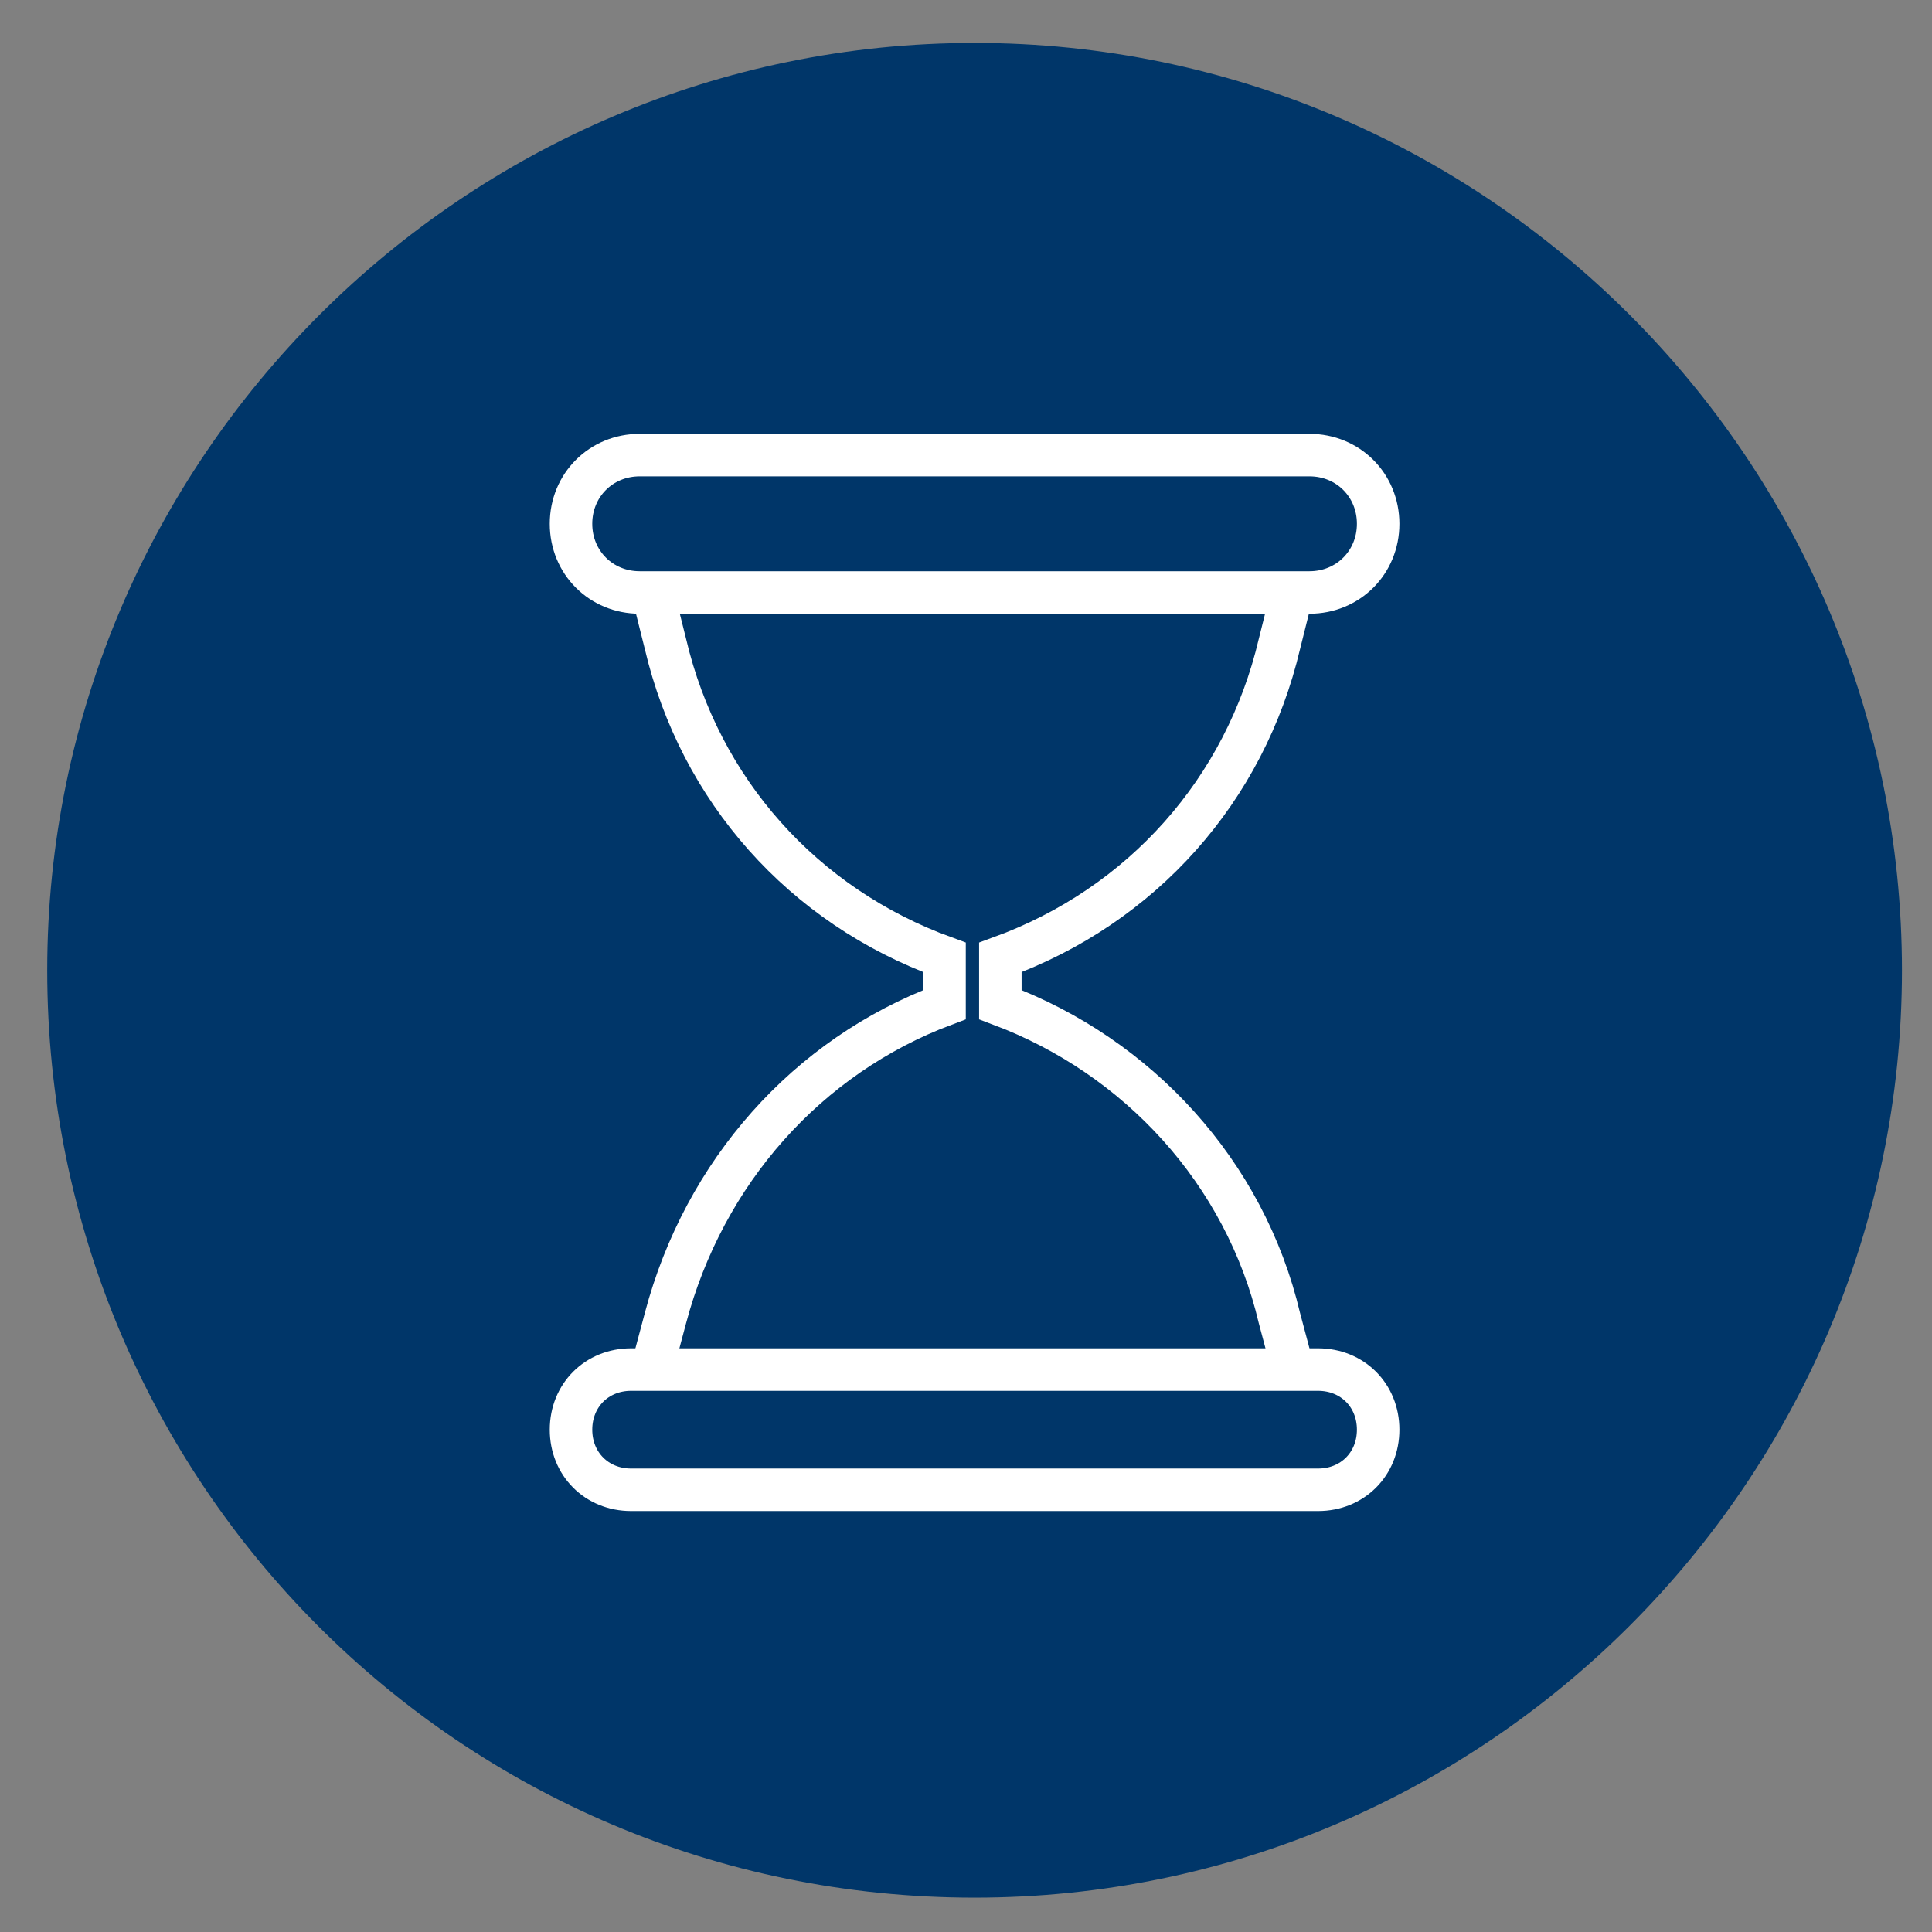
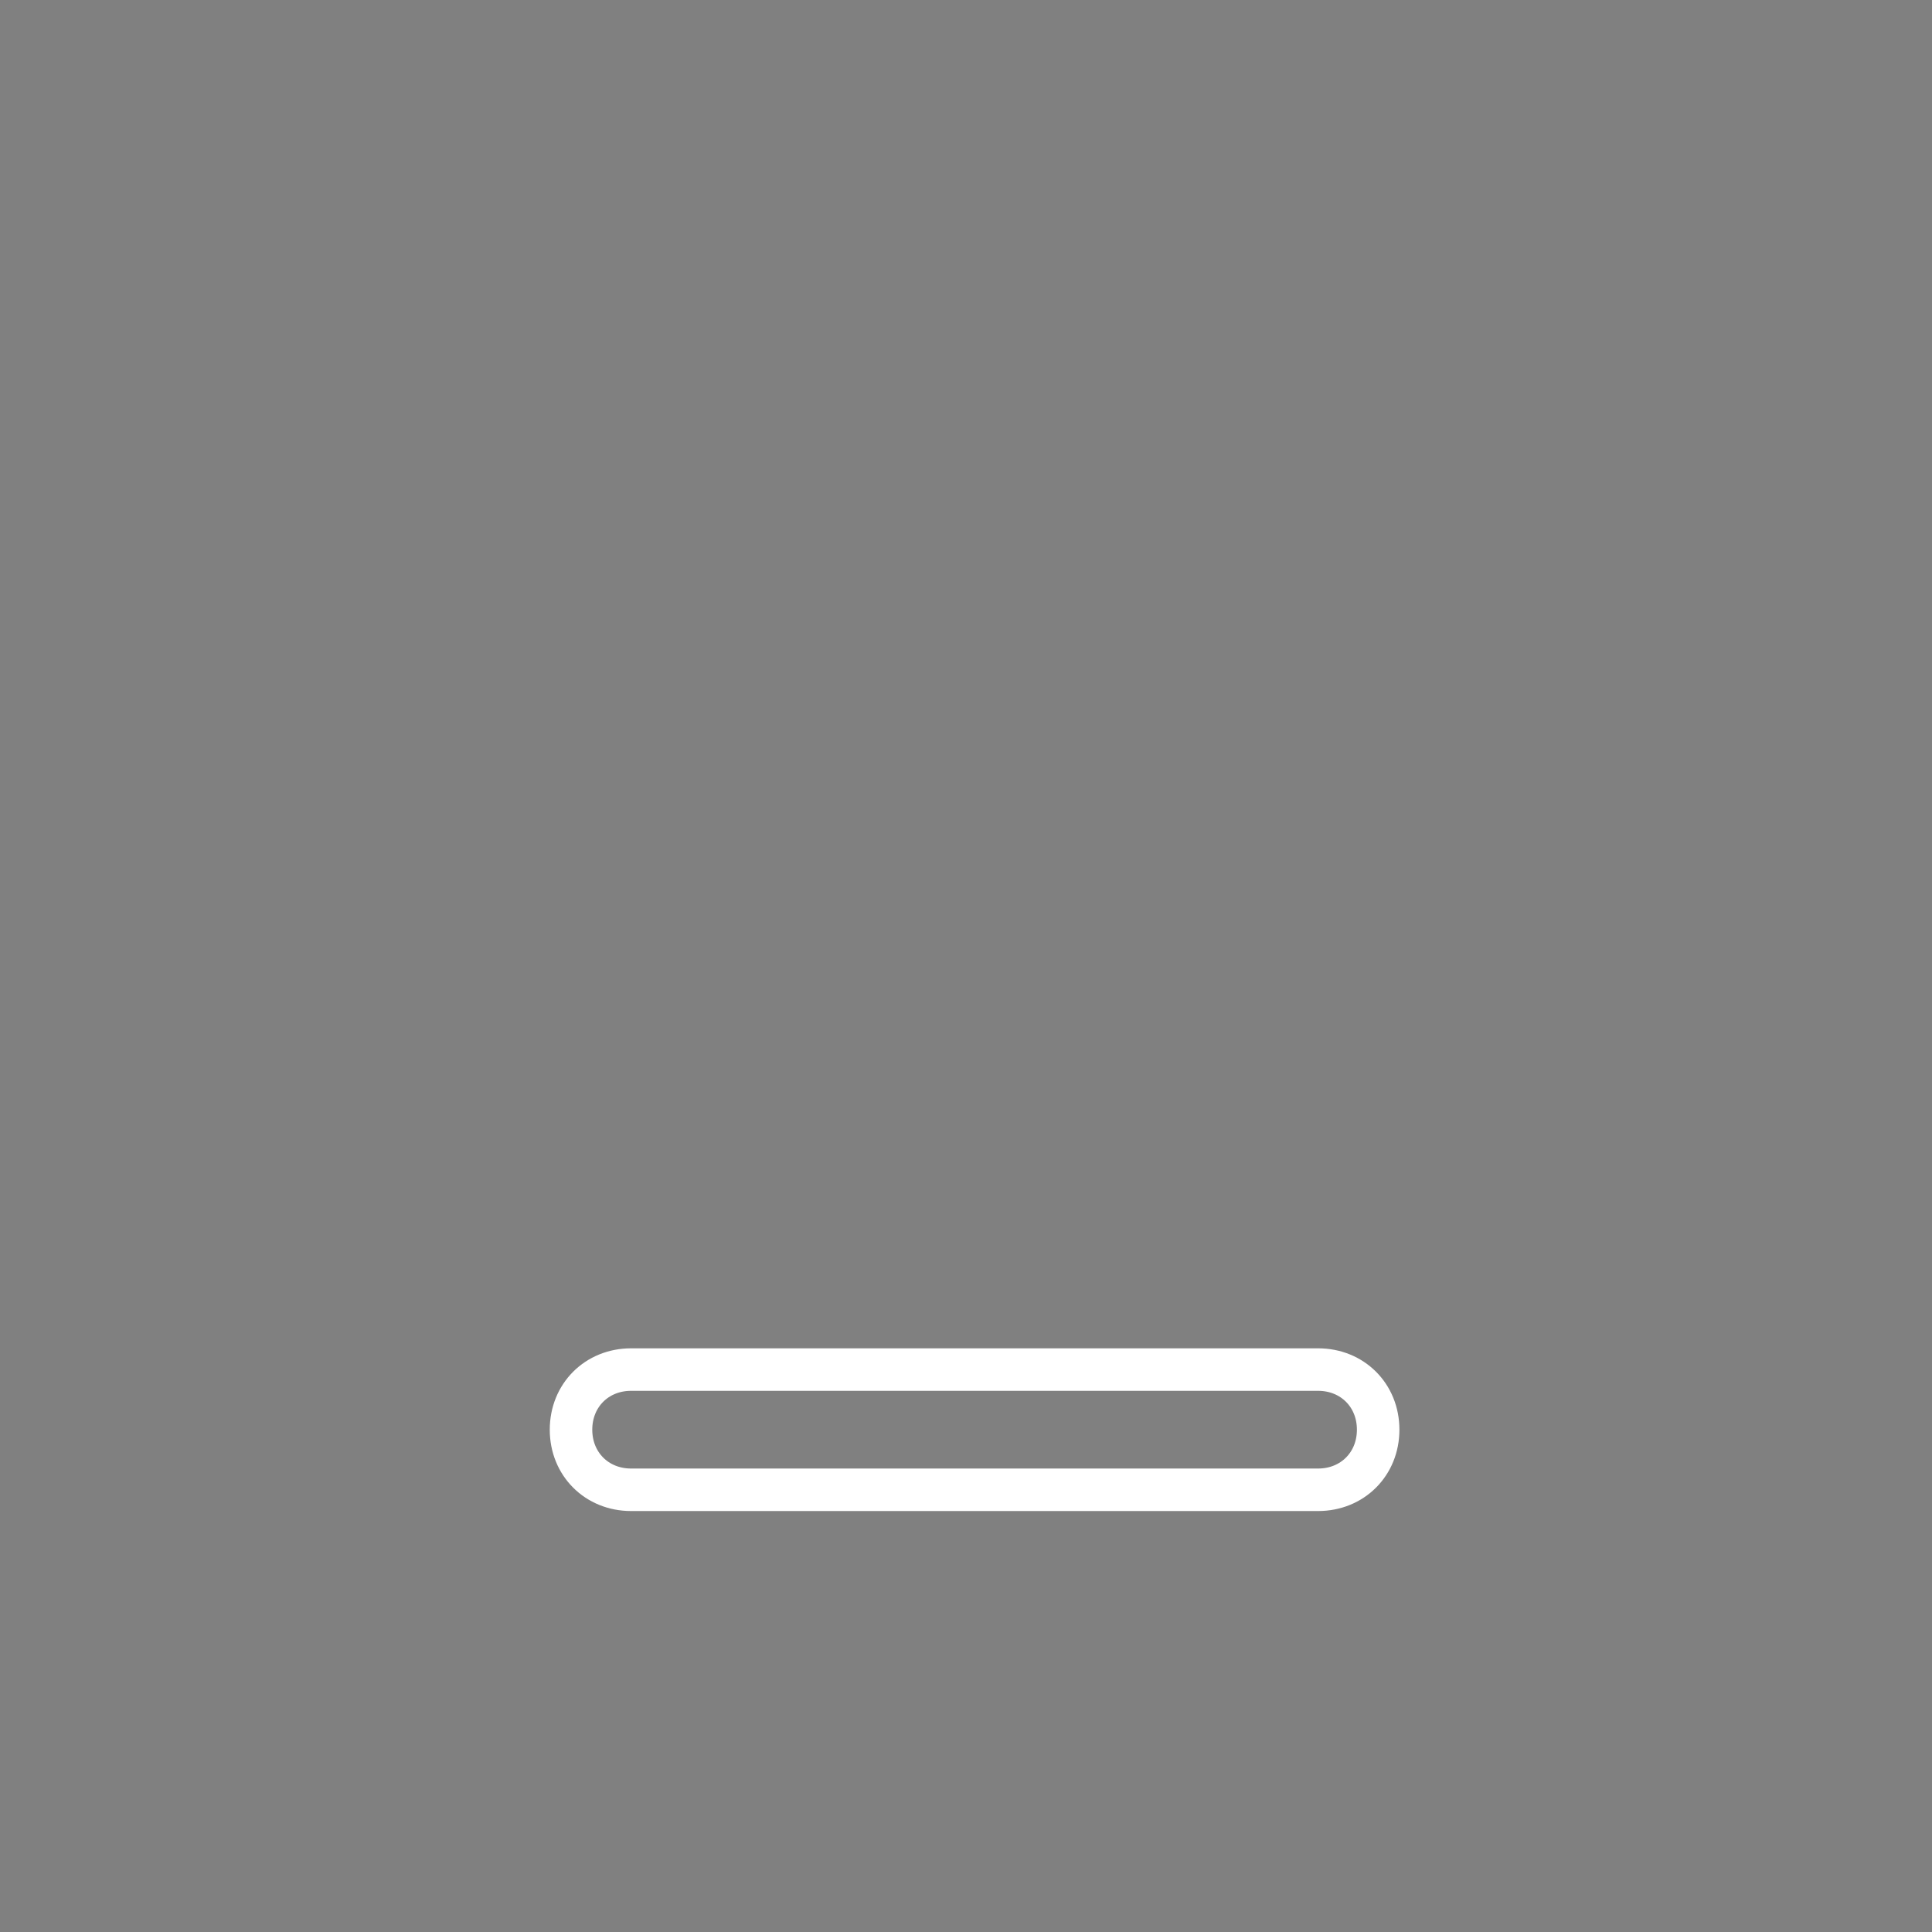
<svg xmlns="http://www.w3.org/2000/svg" xmlns:xlink="http://www.w3.org/1999/xlink" version="1.1" id="Layer_1" x="0px" y="0px" viewBox="0 0 45 45" style="enable-background:new 0 0 45 45;" xml:space="preserve">
  <rect x="0" y="0" width="45" height="45" fill="#808080" stroke="none" />
  <style type="text/css">
	.st0{clip-path:url(#SVGID_00000065067975997125557800000001269283687227913895_);fill:#003669;}
	
		.st1{clip-path:url(#SVGID_00000065067975997125557800000001269283687227913895_);fill:none;stroke:#FFFFFF;stroke-width:0.99;stroke-miterlimit:10;}
</style>
  <g>
    <defs>
      <rect id="SVGID_1_" x="1.1" y="1" width="43.2" height="43.2" />
    </defs>
    <clipPath id="SVGID_00000148651673379587050900000010753721530807170745_">
      <use xlink:href="#SVGID_1_" style="overflow:visible;" />
    </clipPath>
-     <path style="clip-path:url(#SVGID_00000148651673379587050900000010753721530807170745_);fill:#003669;" d="M22.7,44.2   c11.9,0,21.6-9.7,21.6-21.6S34.6,1,22.7,1S1.1,10.7,1.1,22.6S10.7,44.2,22.7,44.2" />
    <path style="clip-path:url(#SVGID_00000148651673379587050900000010753721530807170745_);fill:none;stroke:#FFFFFF;stroke-width:0.99;stroke-miterlimit:10;" d="   M14.7,31.9c-0.8,0-1.4,0.6-1.4,1.4s0.6,1.4,1.4,1.4h16c0.8,0,1.4-0.6,1.4-1.4s-0.6-1.4-1.4-1.4H14.7z" />
-     <path style="clip-path:url(#SVGID_00000148651673379587050900000010753721530807170745_);fill:none;stroke:#FFFFFF;stroke-width:0.99;stroke-miterlimit:10;" d="   M15.2,13.8l0.3,1.2c0.8,3.4,3.2,6.1,6.5,7.3v1.1c-3.2,1.2-5.6,3.9-6.5,7.3l-0.4,1.5" />
-     <path style="clip-path:url(#SVGID_00000148651673379587050900000010753721530807170745_);fill:none;stroke:#FFFFFF;stroke-width:0.99;stroke-miterlimit:10;" d="   M14.9,10.6c-0.9,0-1.6,0.7-1.6,1.6c0,0.9,0.7,1.6,1.6,1.6h15.6c0.9,0,1.6-0.7,1.6-1.6c0-0.9-0.7-1.6-1.6-1.6H14.9z" />
-     <path style="clip-path:url(#SVGID_00000148651673379587050900000010753721530807170745_);fill:none;stroke:#FFFFFF;stroke-width:0.99;stroke-miterlimit:10;" d="   M30.2,32.2l-0.4-1.5c-0.8-3.4-3.3-6.1-6.5-7.3v-1.1c3.3-1.2,5.7-3.9,6.5-7.3l0.3-1.2" />
  </g>
</svg>